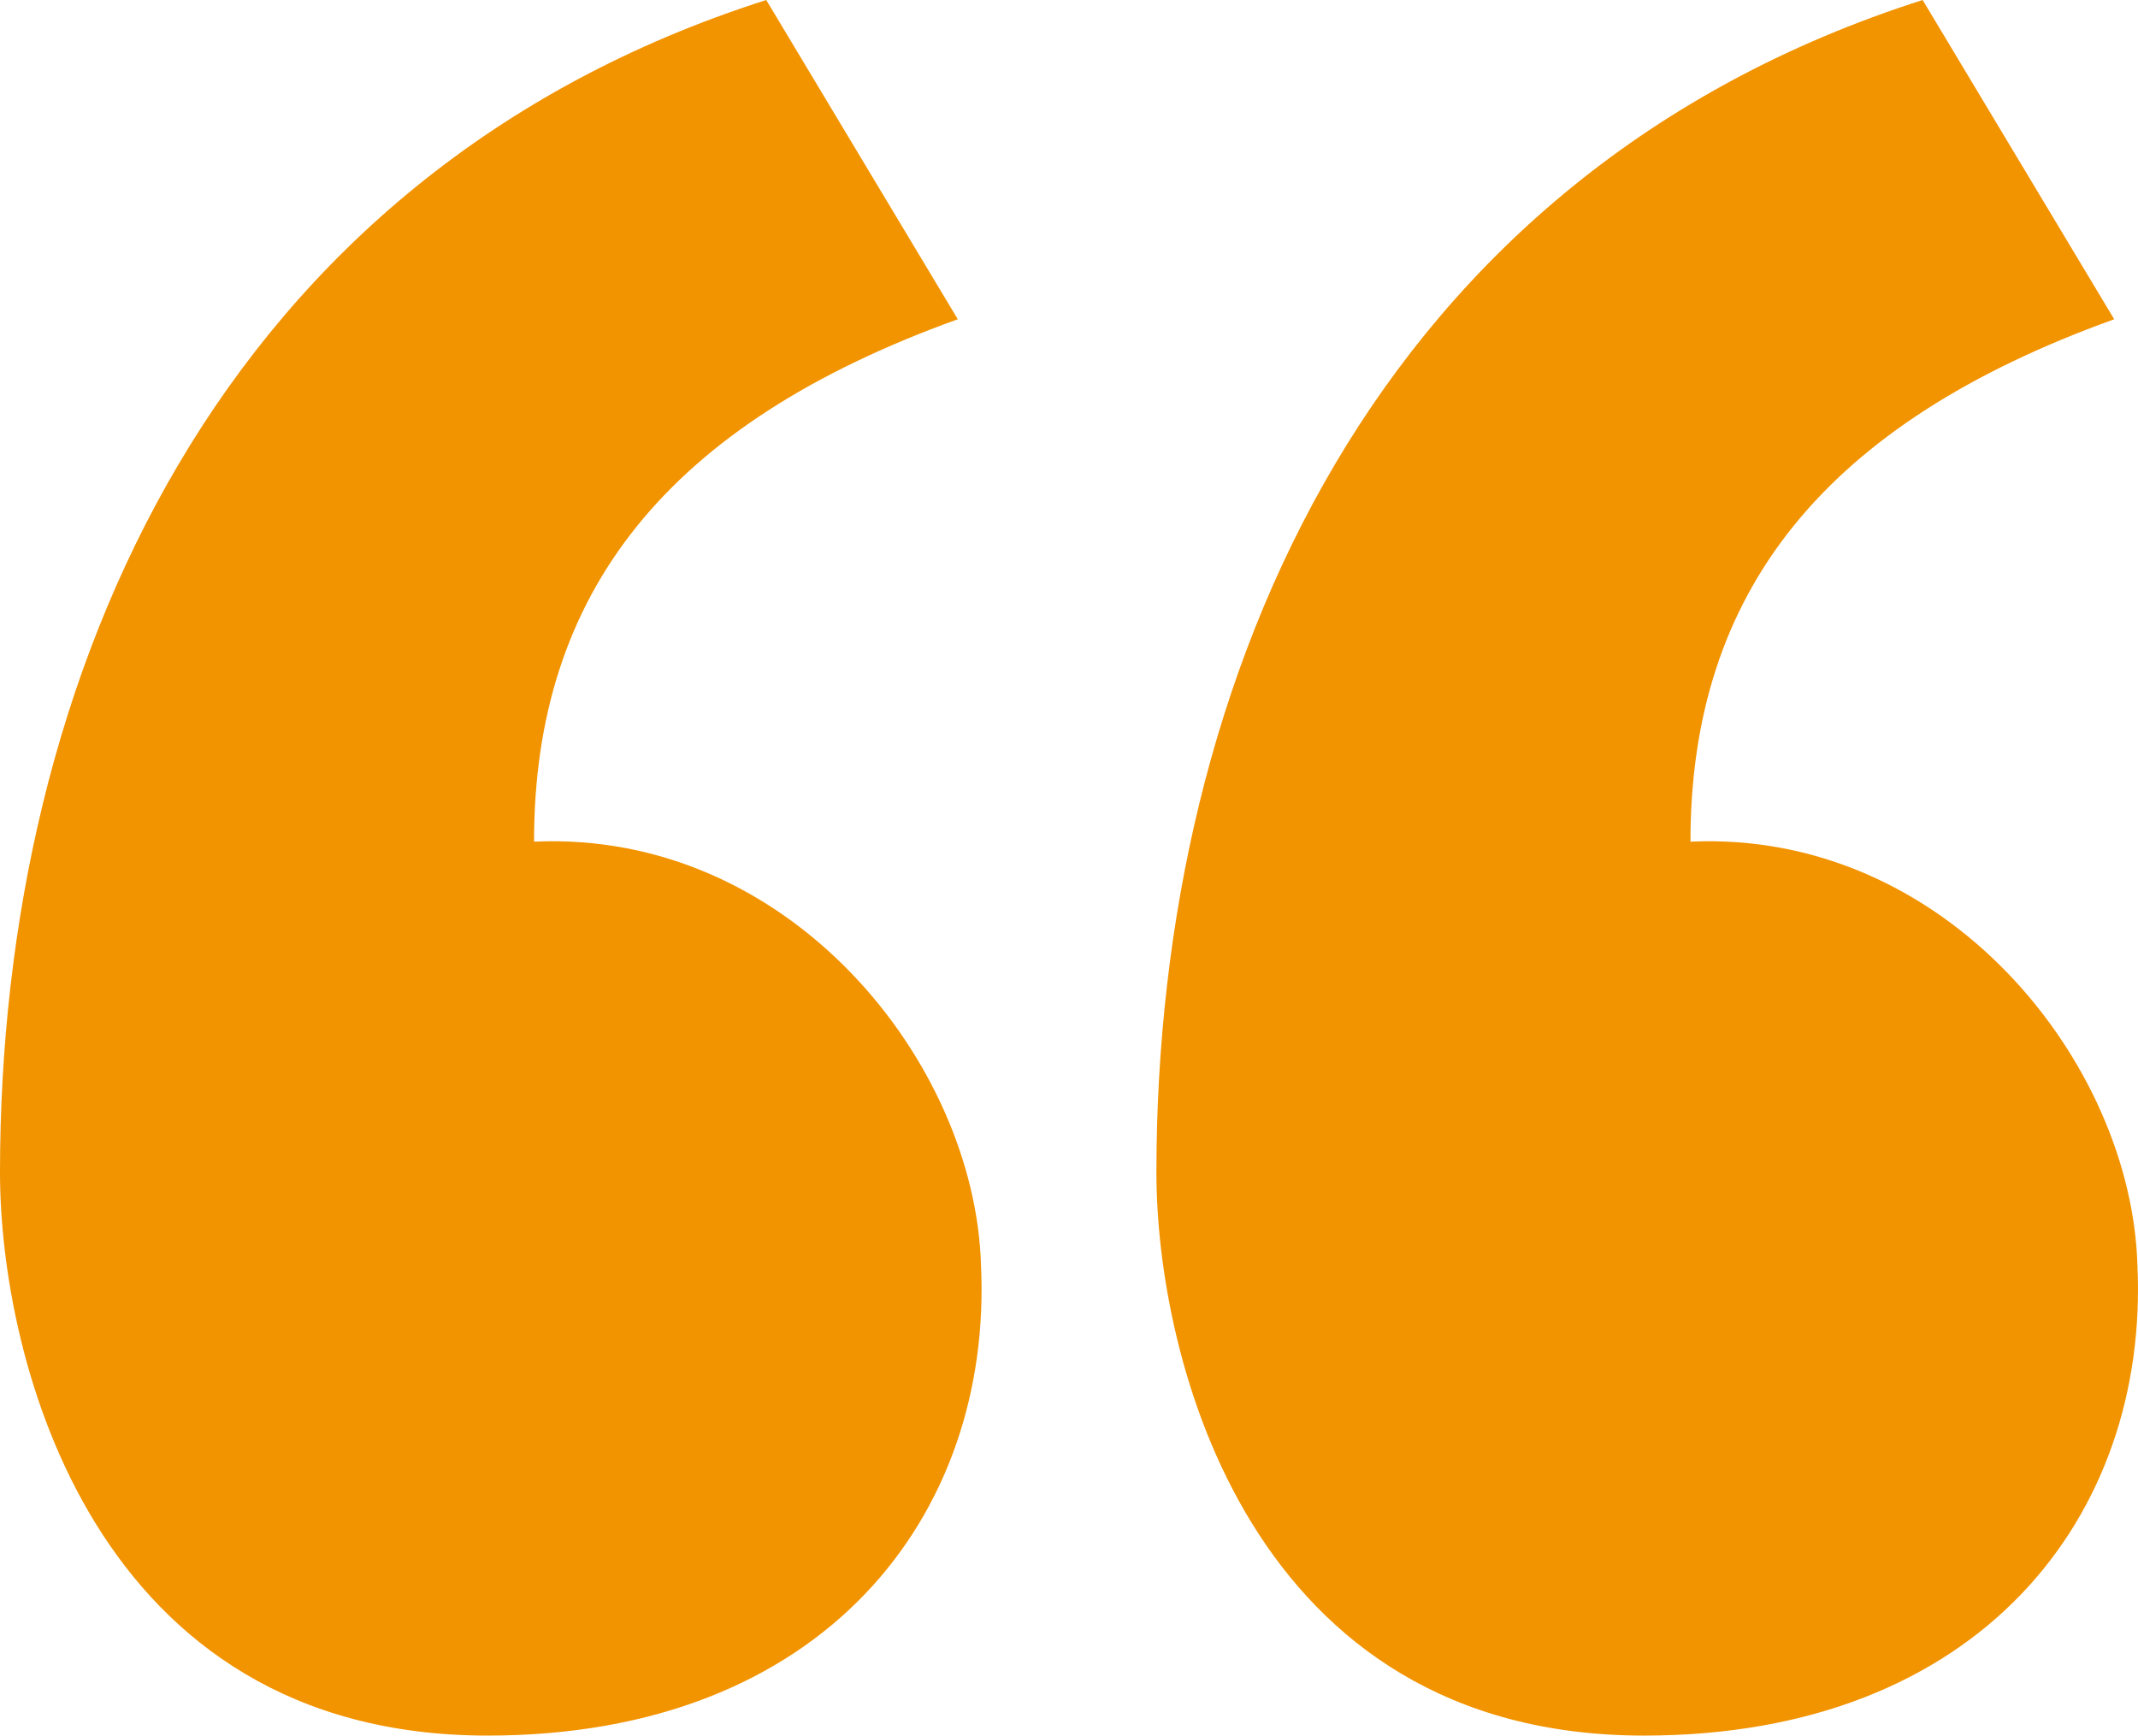
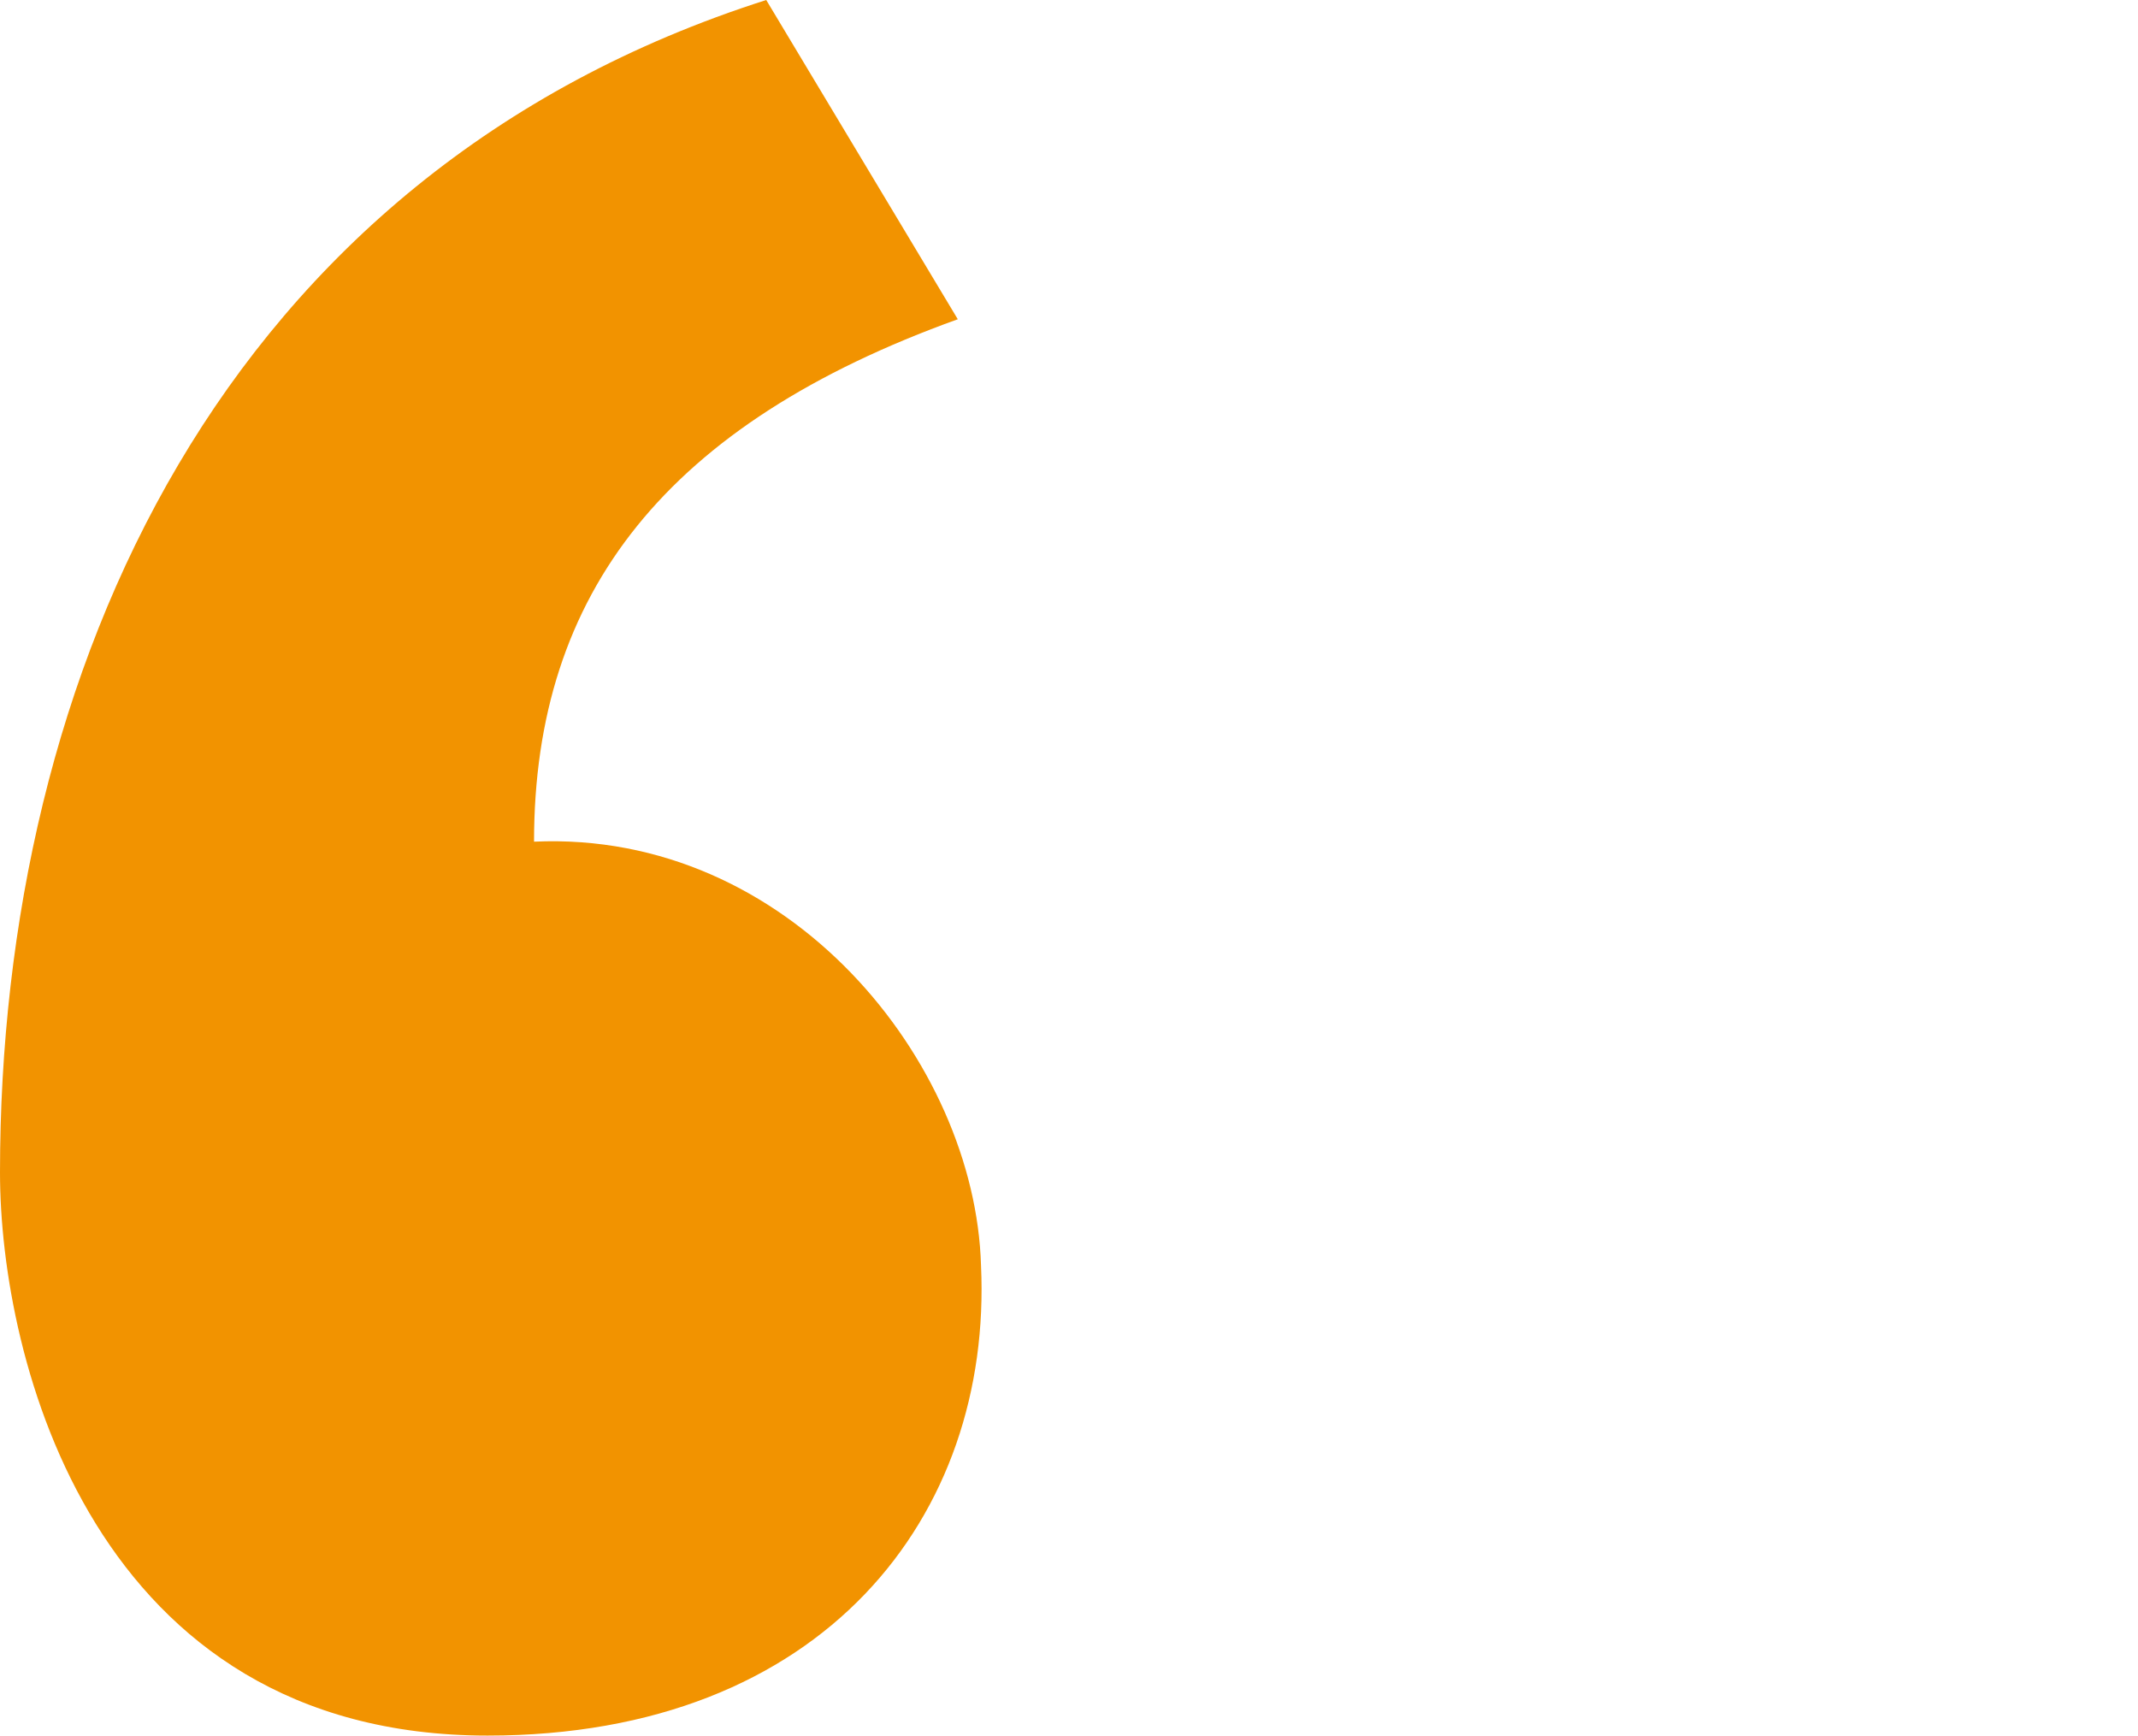
<svg xmlns="http://www.w3.org/2000/svg" width="70.697" height="57.392" viewBox="0 0 70.697 57.392">
  <defs>
    <style>
            .cls-1{isolation:isolate}
        </style>
  </defs>
  <g id="_" class="cls-1" transform="translate(-1018.195 -385.863)">
    <g id="Grupo_3205" class="cls-1" transform="translate(1018.195 385.863)">
-       <path id="Trazado_6797" fill="#f29300" d="M1049.866 396.42c-9.6 3.455-14.012 9.022-14.012 17.275 8.446-.384 14.588 7.294 14.78 14.012.384 8.253-5.183 15.548-16.316 15.548-13.052 0-16.123-12.476-16.123-18.619 0-16.508 7.294-33.015 25.337-38.773zm38.239 0c-9.6 3.455-14.012 9.022-14.012 17.275 8.446-.384 14.588 7.294 14.78 14.012.384 8.253-5.183 15.548-16.316 15.548-13.052 0-16.123-12.476-16.123-18.619 0-16.508 7.294-33.015 25.337-38.773z" transform="translate(-1018.195 -385.863)" />
+       <path id="Trazado_6797" fill="#f29300" d="M1049.866 396.42c-9.6 3.455-14.012 9.022-14.012 17.275 8.446-.384 14.588 7.294 14.78 14.012.384 8.253-5.183 15.548-16.316 15.548-13.052 0-16.123-12.476-16.123-18.619 0-16.508 7.294-33.015 25.337-38.773zc-9.6 3.455-14.012 9.022-14.012 17.275 8.446-.384 14.588 7.294 14.78 14.012.384 8.253-5.183 15.548-16.316 15.548-13.052 0-16.123-12.476-16.123-18.619 0-16.508 7.294-33.015 25.337-38.773z" transform="translate(-1018.195 -385.863)" />
    </g>
  </g>
</svg>